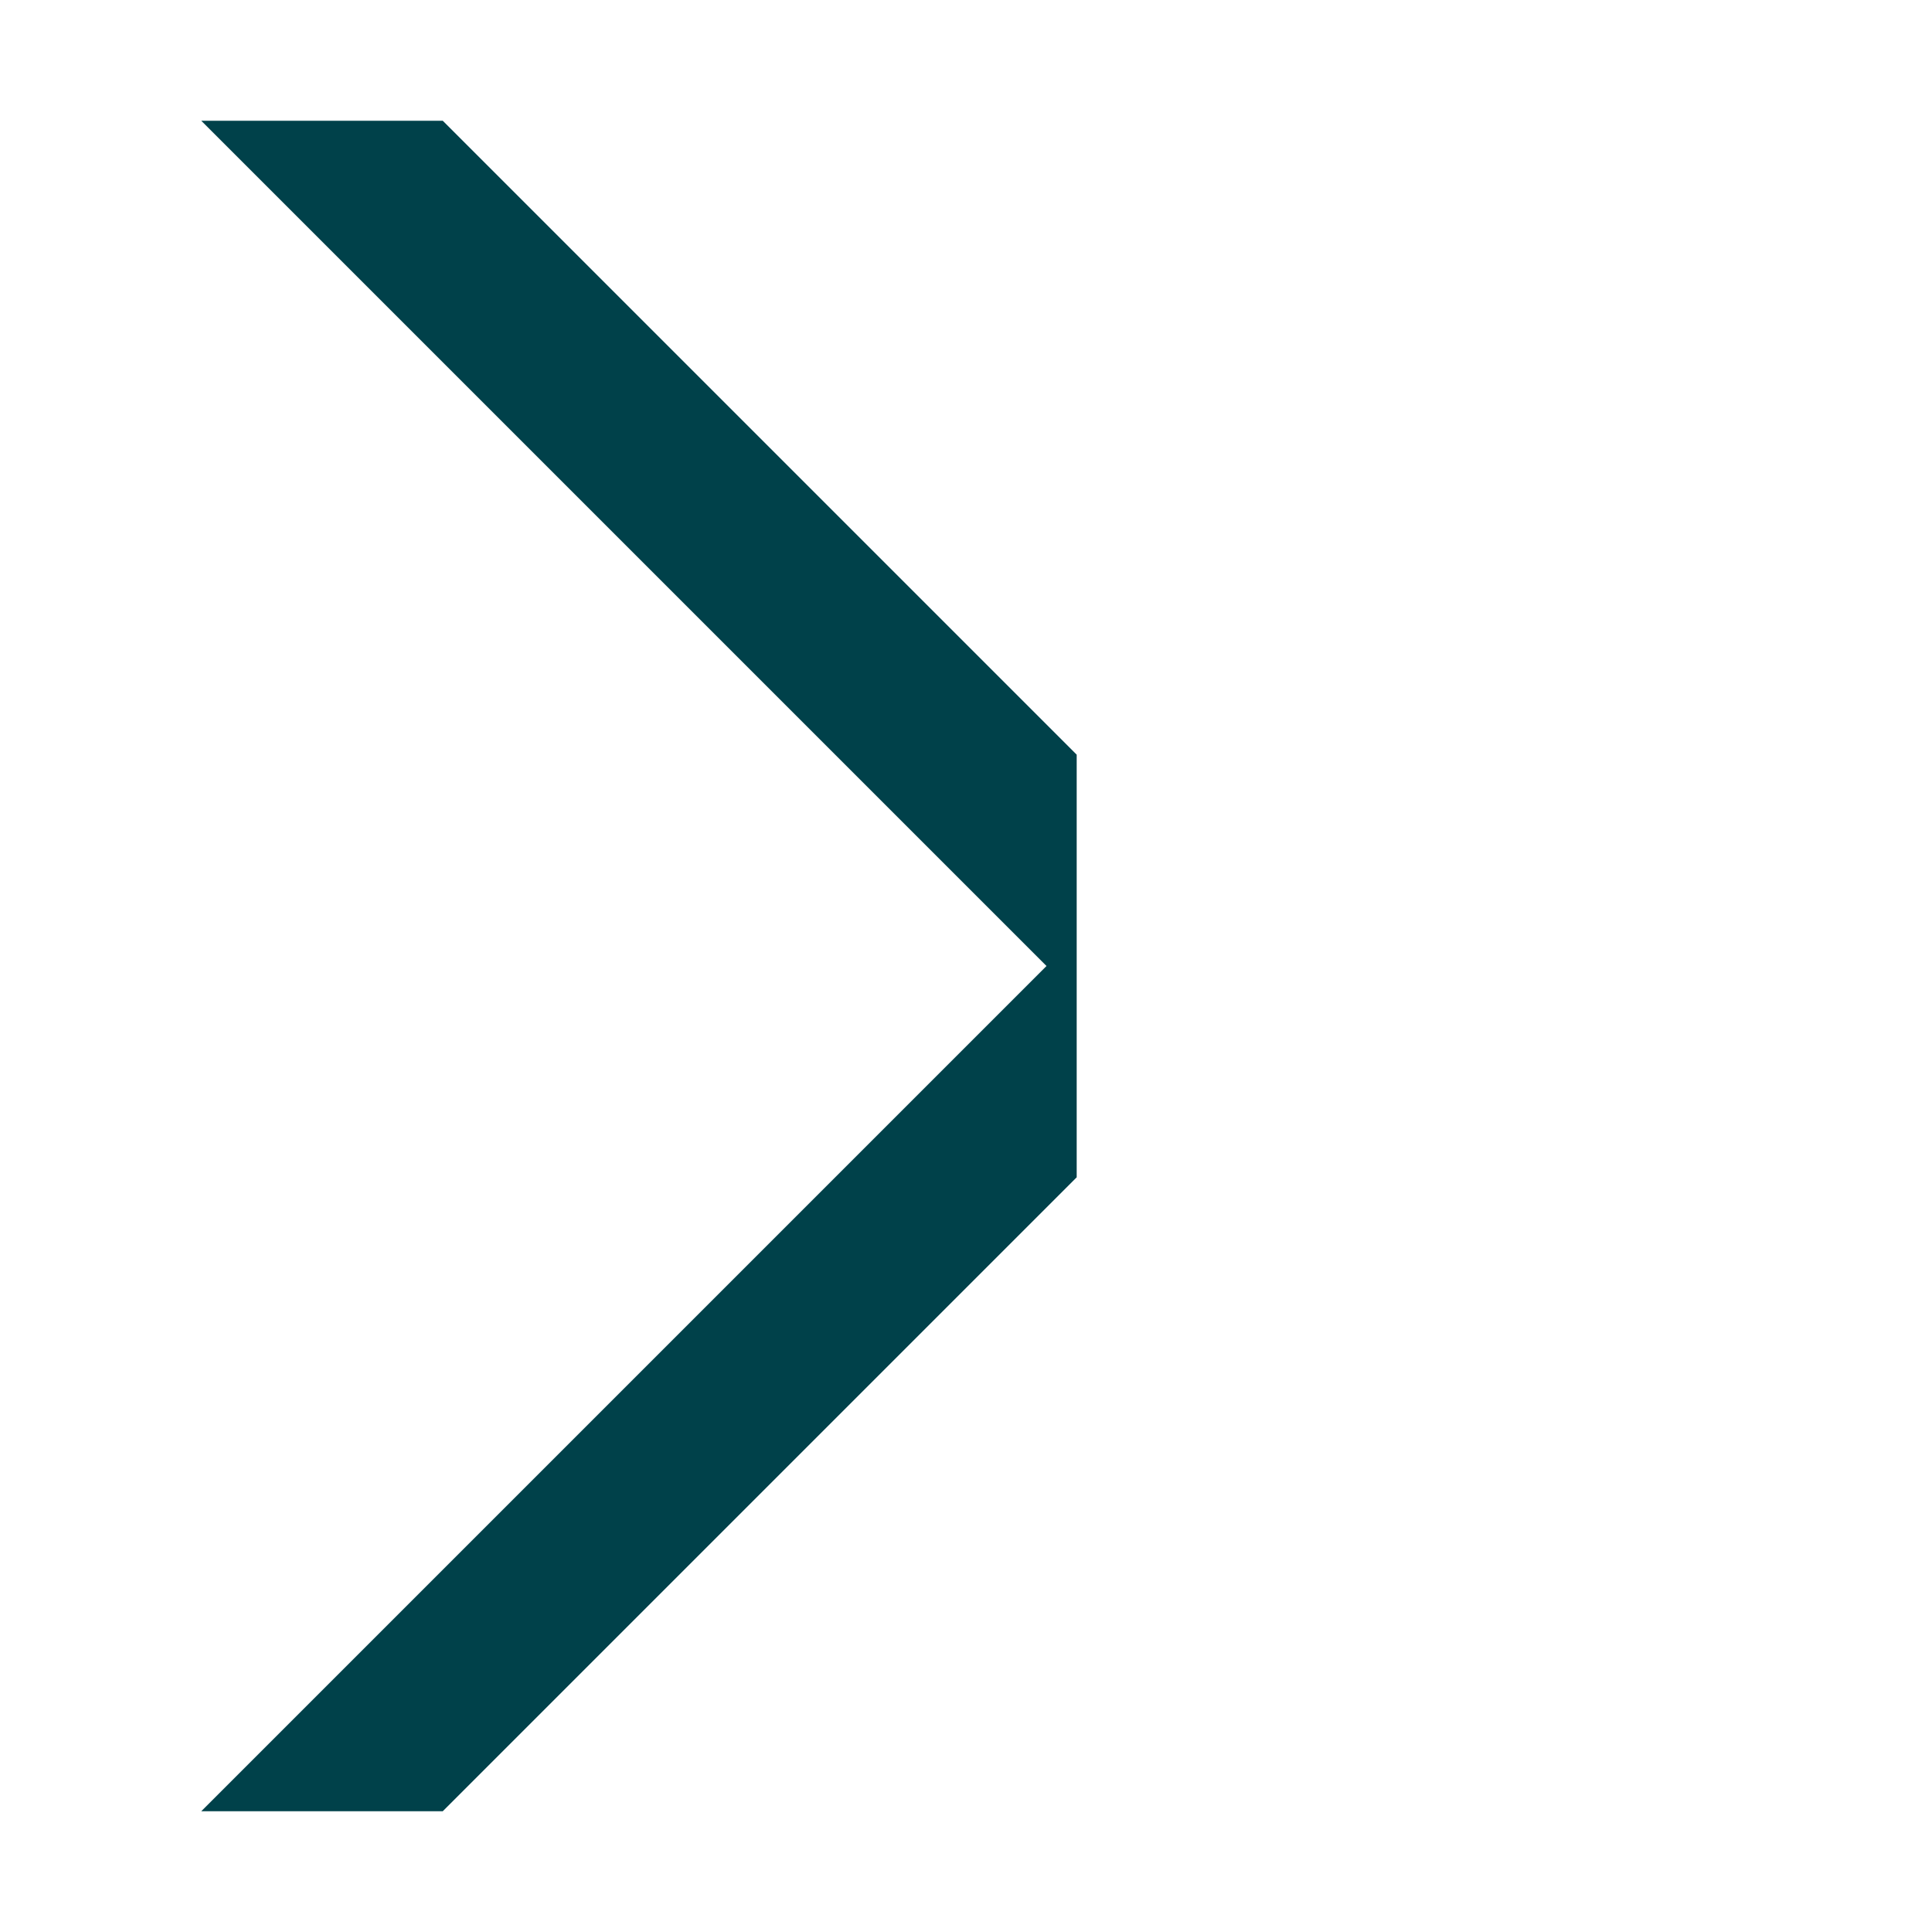
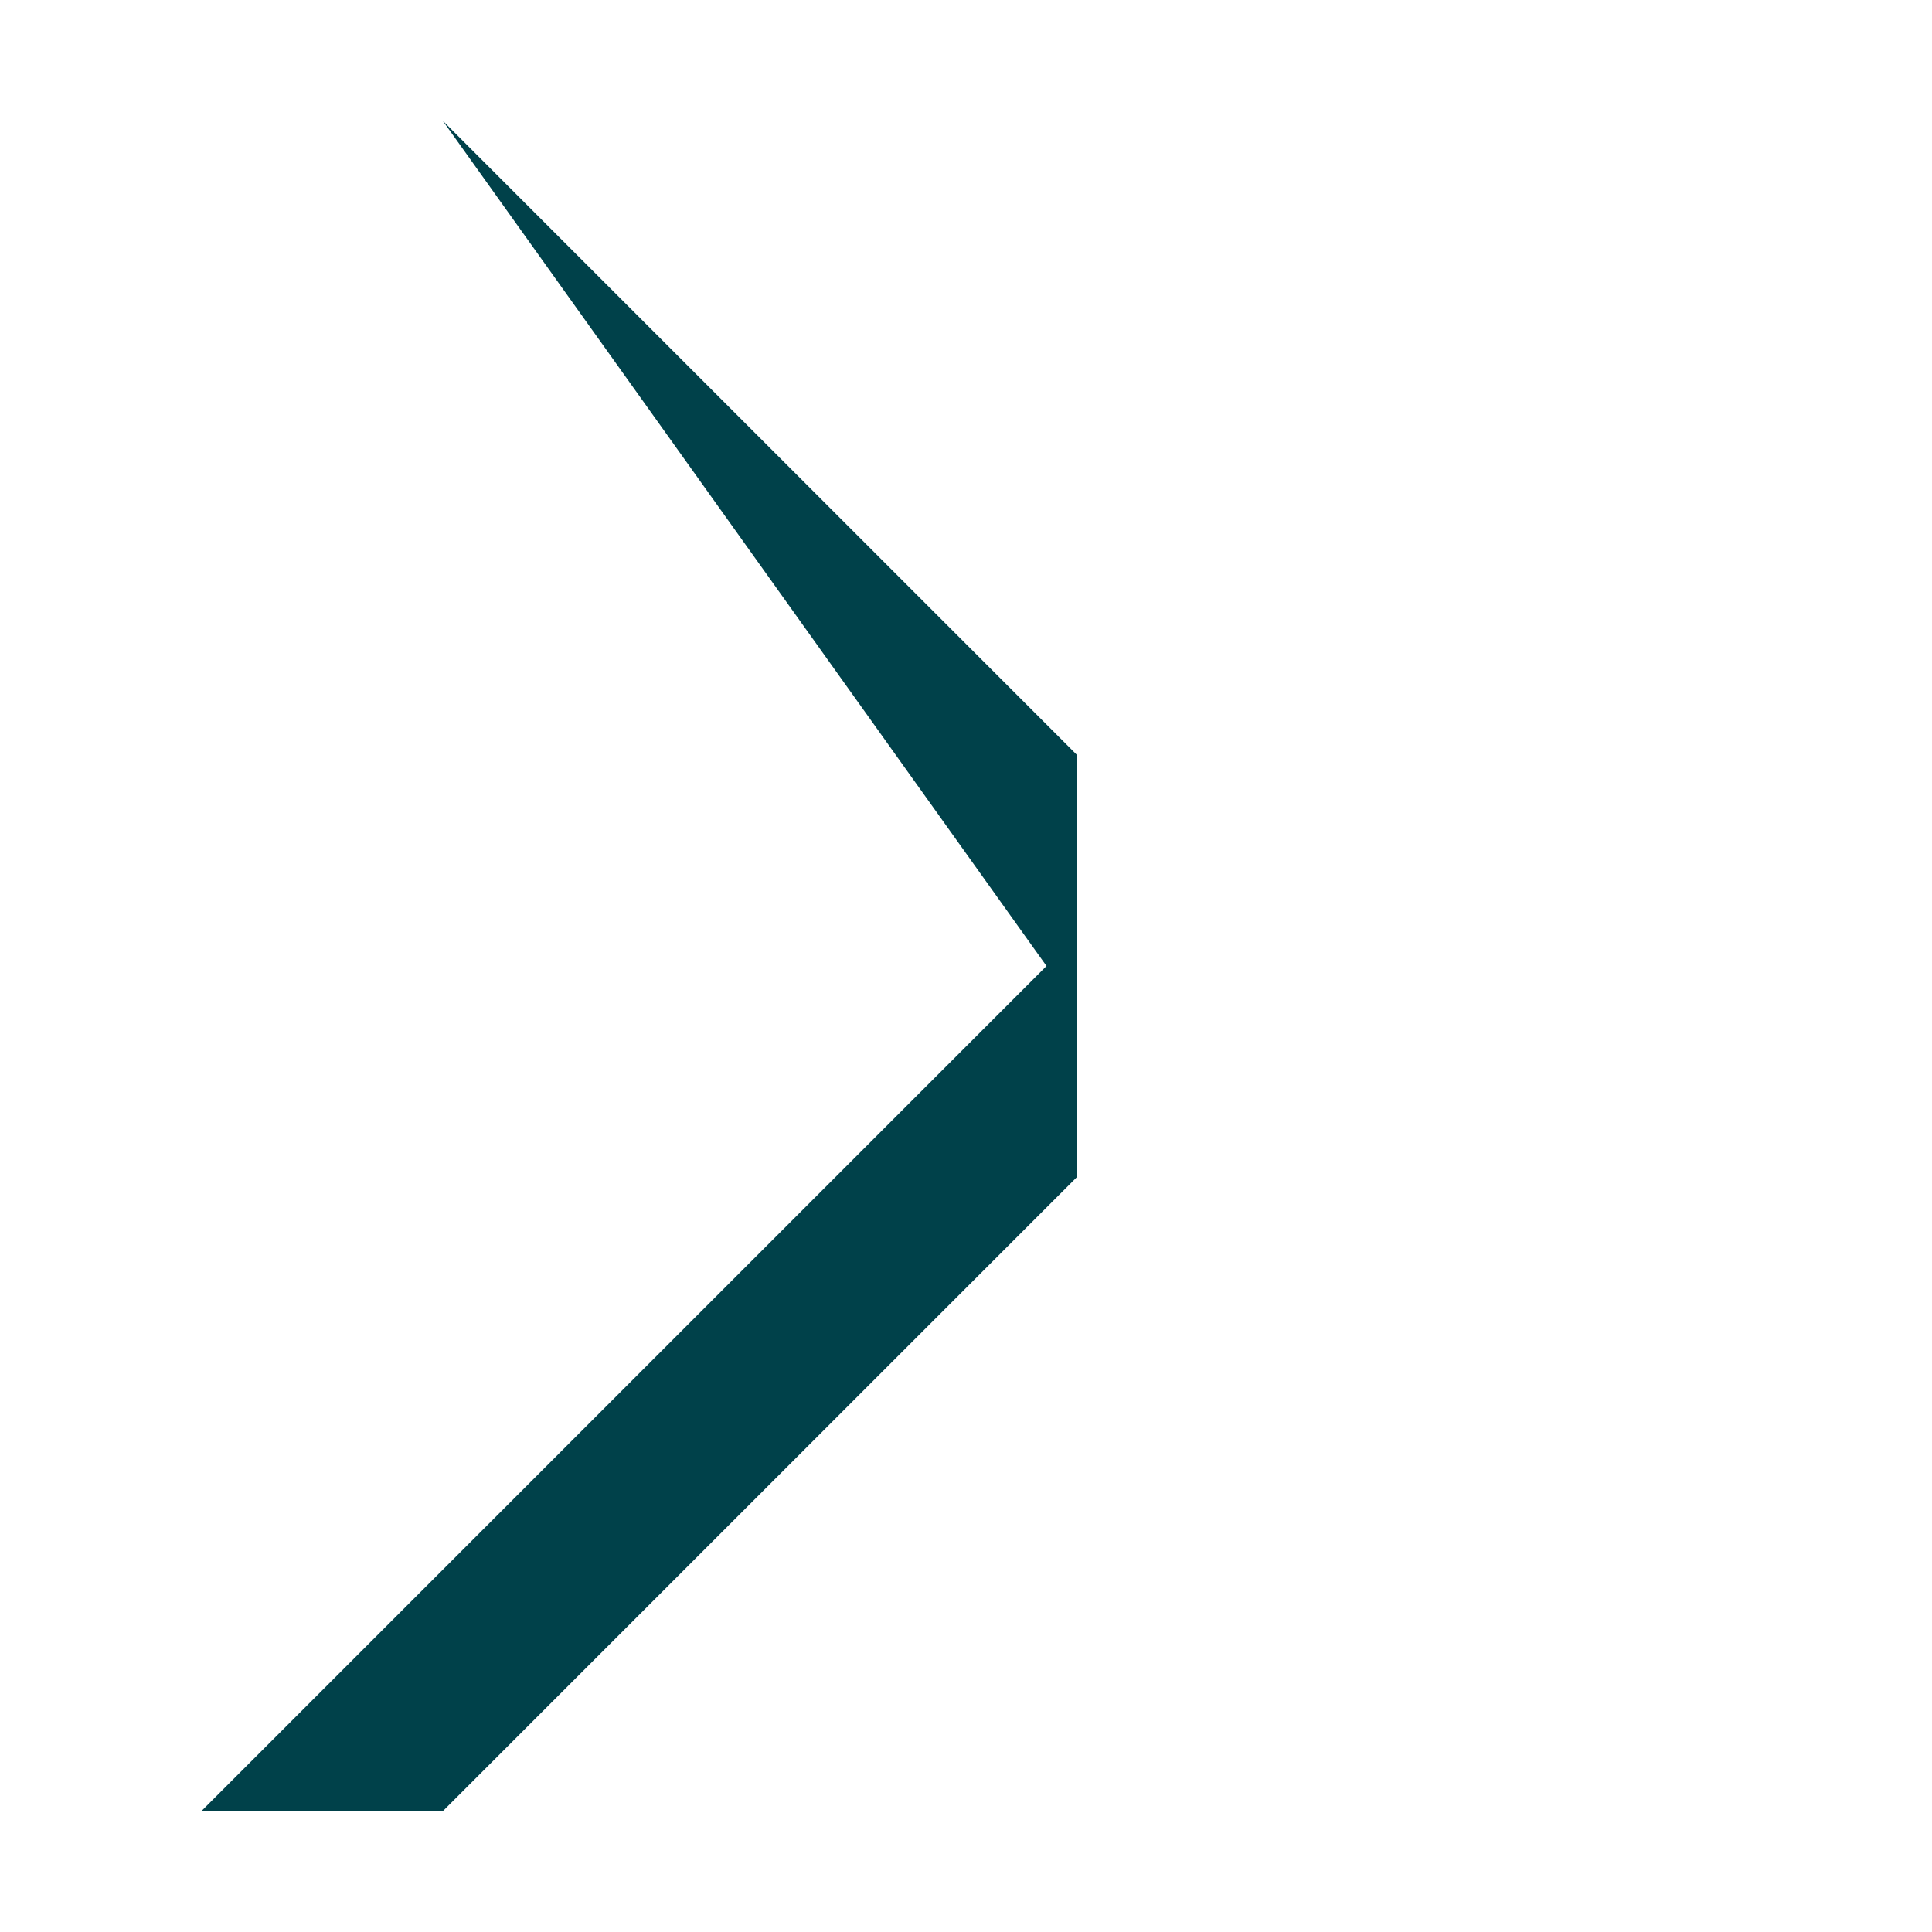
<svg xmlns="http://www.w3.org/2000/svg" width="24" height="24" viewBox="0 0 24 24" fill="none">
  <g id="Frame 6762">
-     <path id="Vector" d="M13 12L2.5 22.5L5.5 22.5L13.375 14.625V9.375L5.5 1.5L2.5 1.5L13 12Z" fill="#00414A" />
+     <path id="Vector" d="M13 12L2.5 22.5L5.5 22.5L13.375 14.625V9.375L5.5 1.5L13 12Z" fill="#00414A" />
  </g>
</svg>